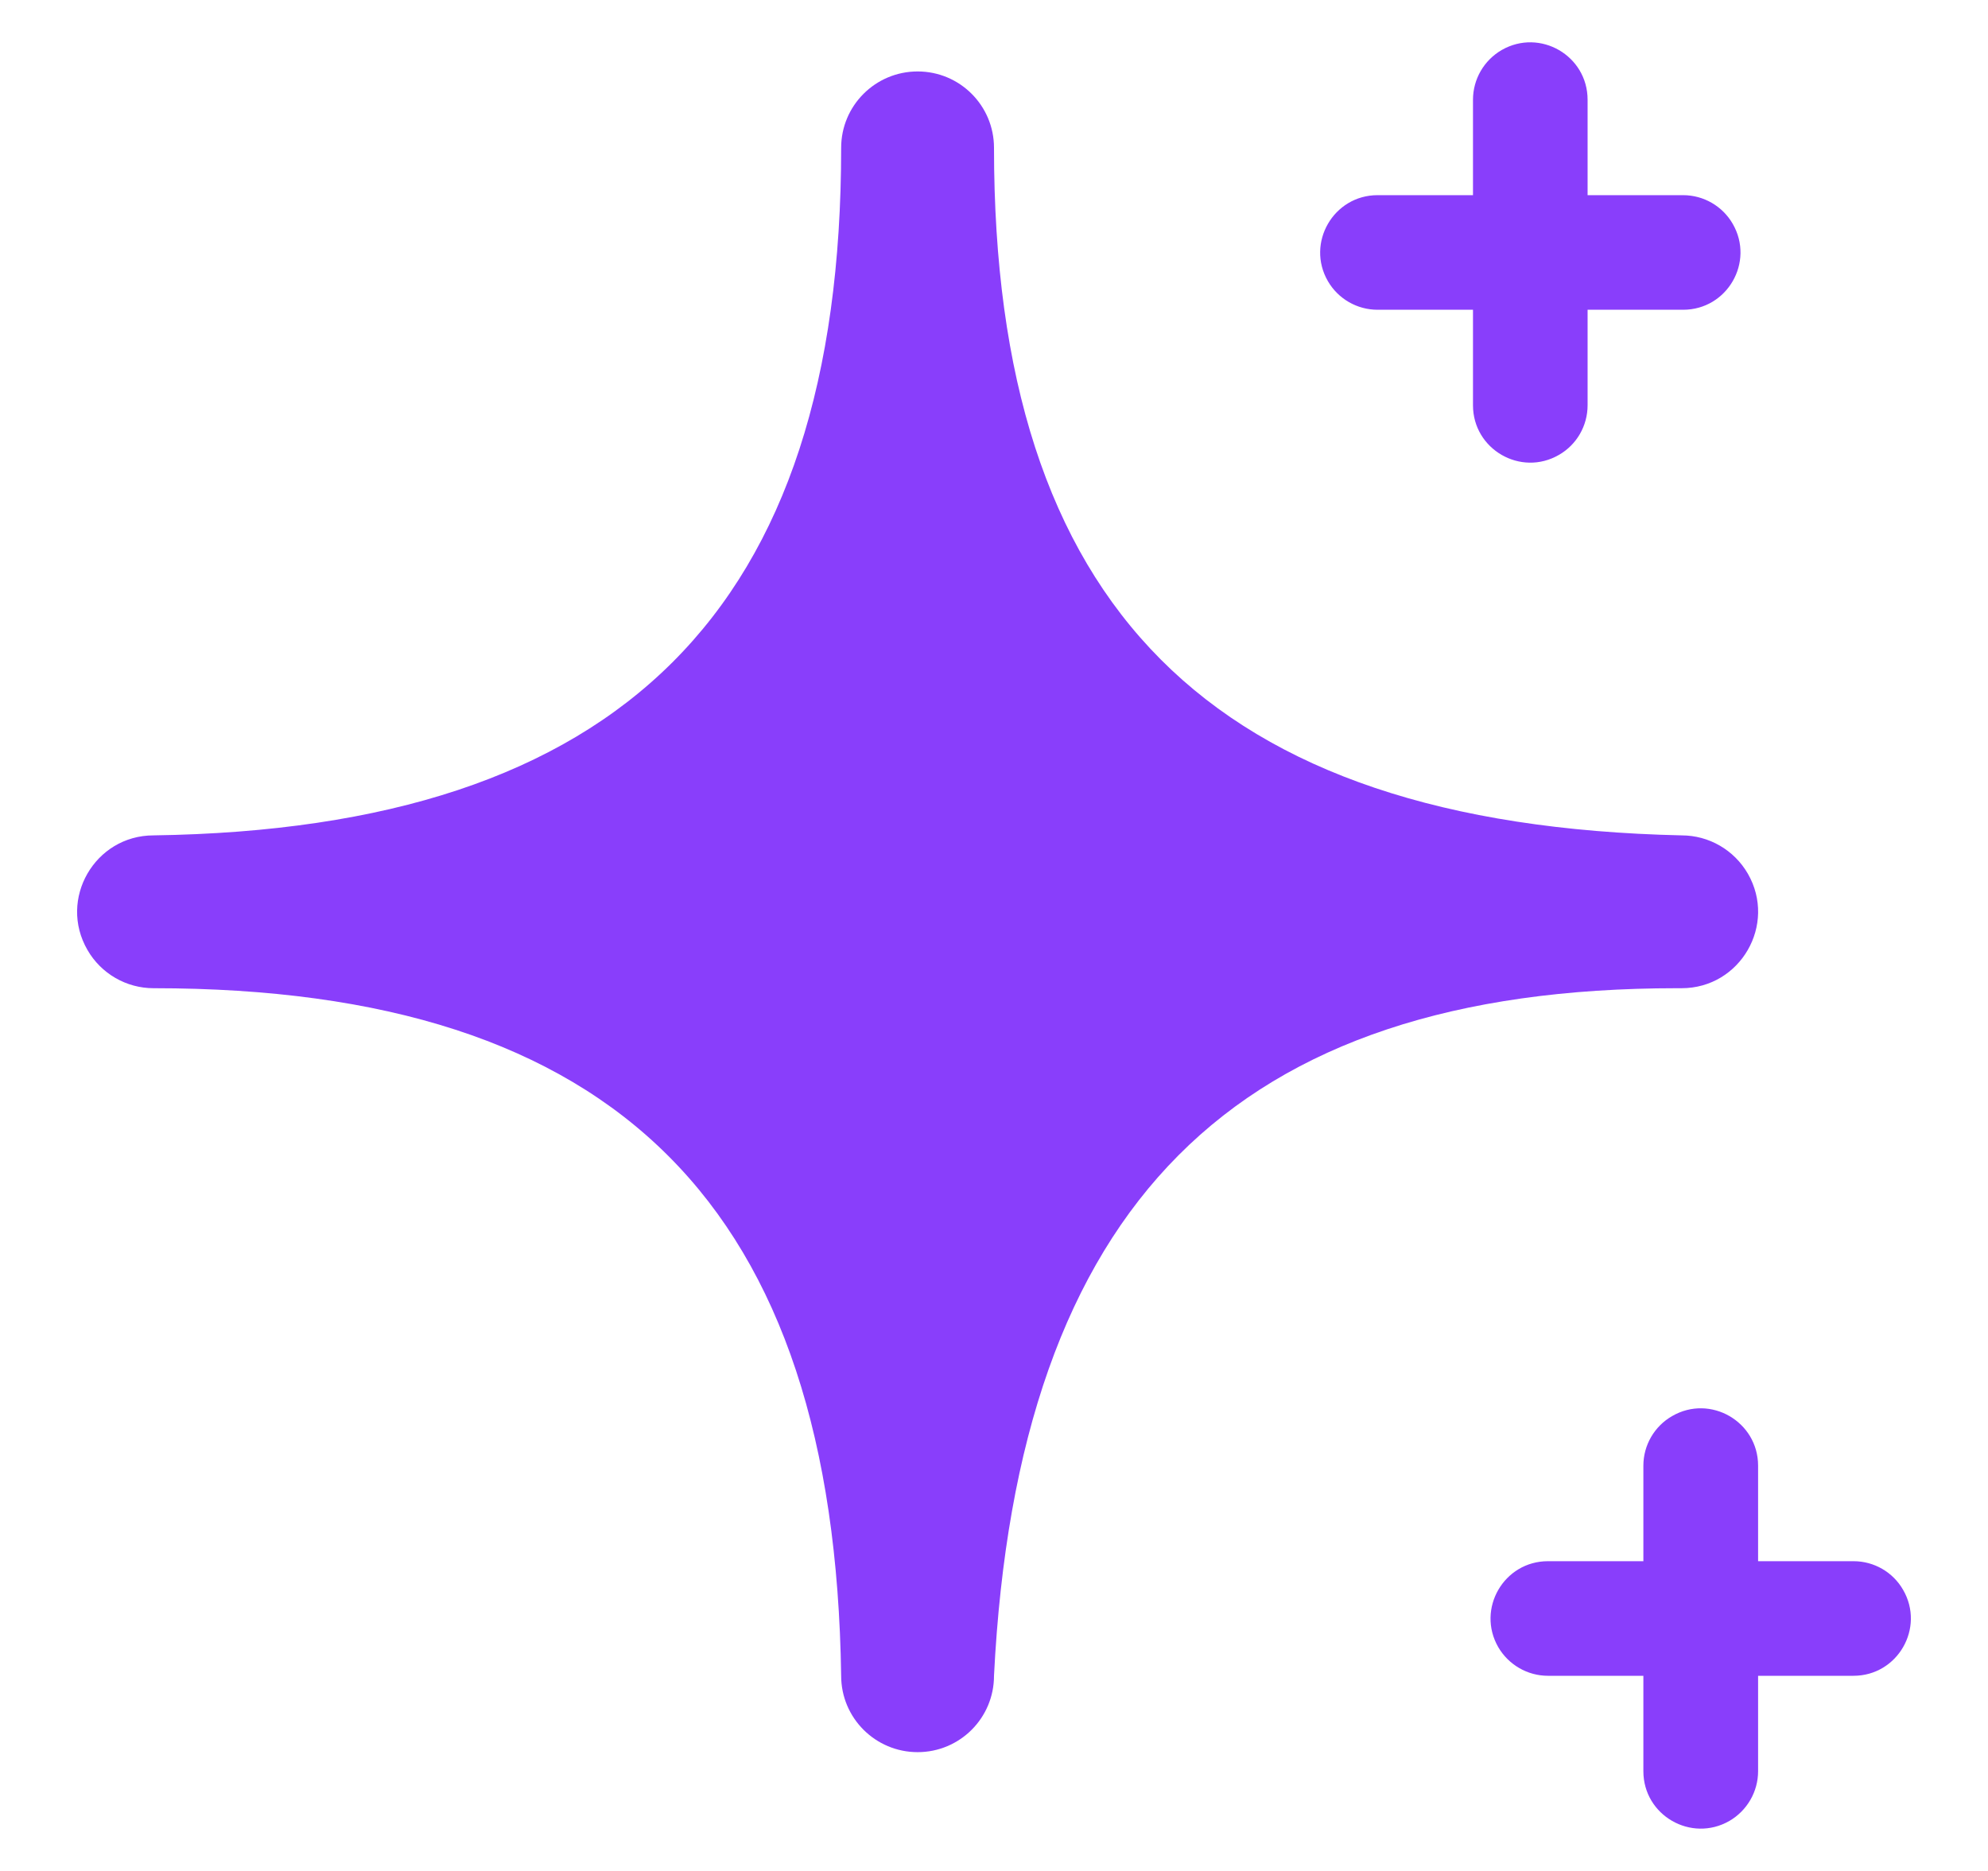
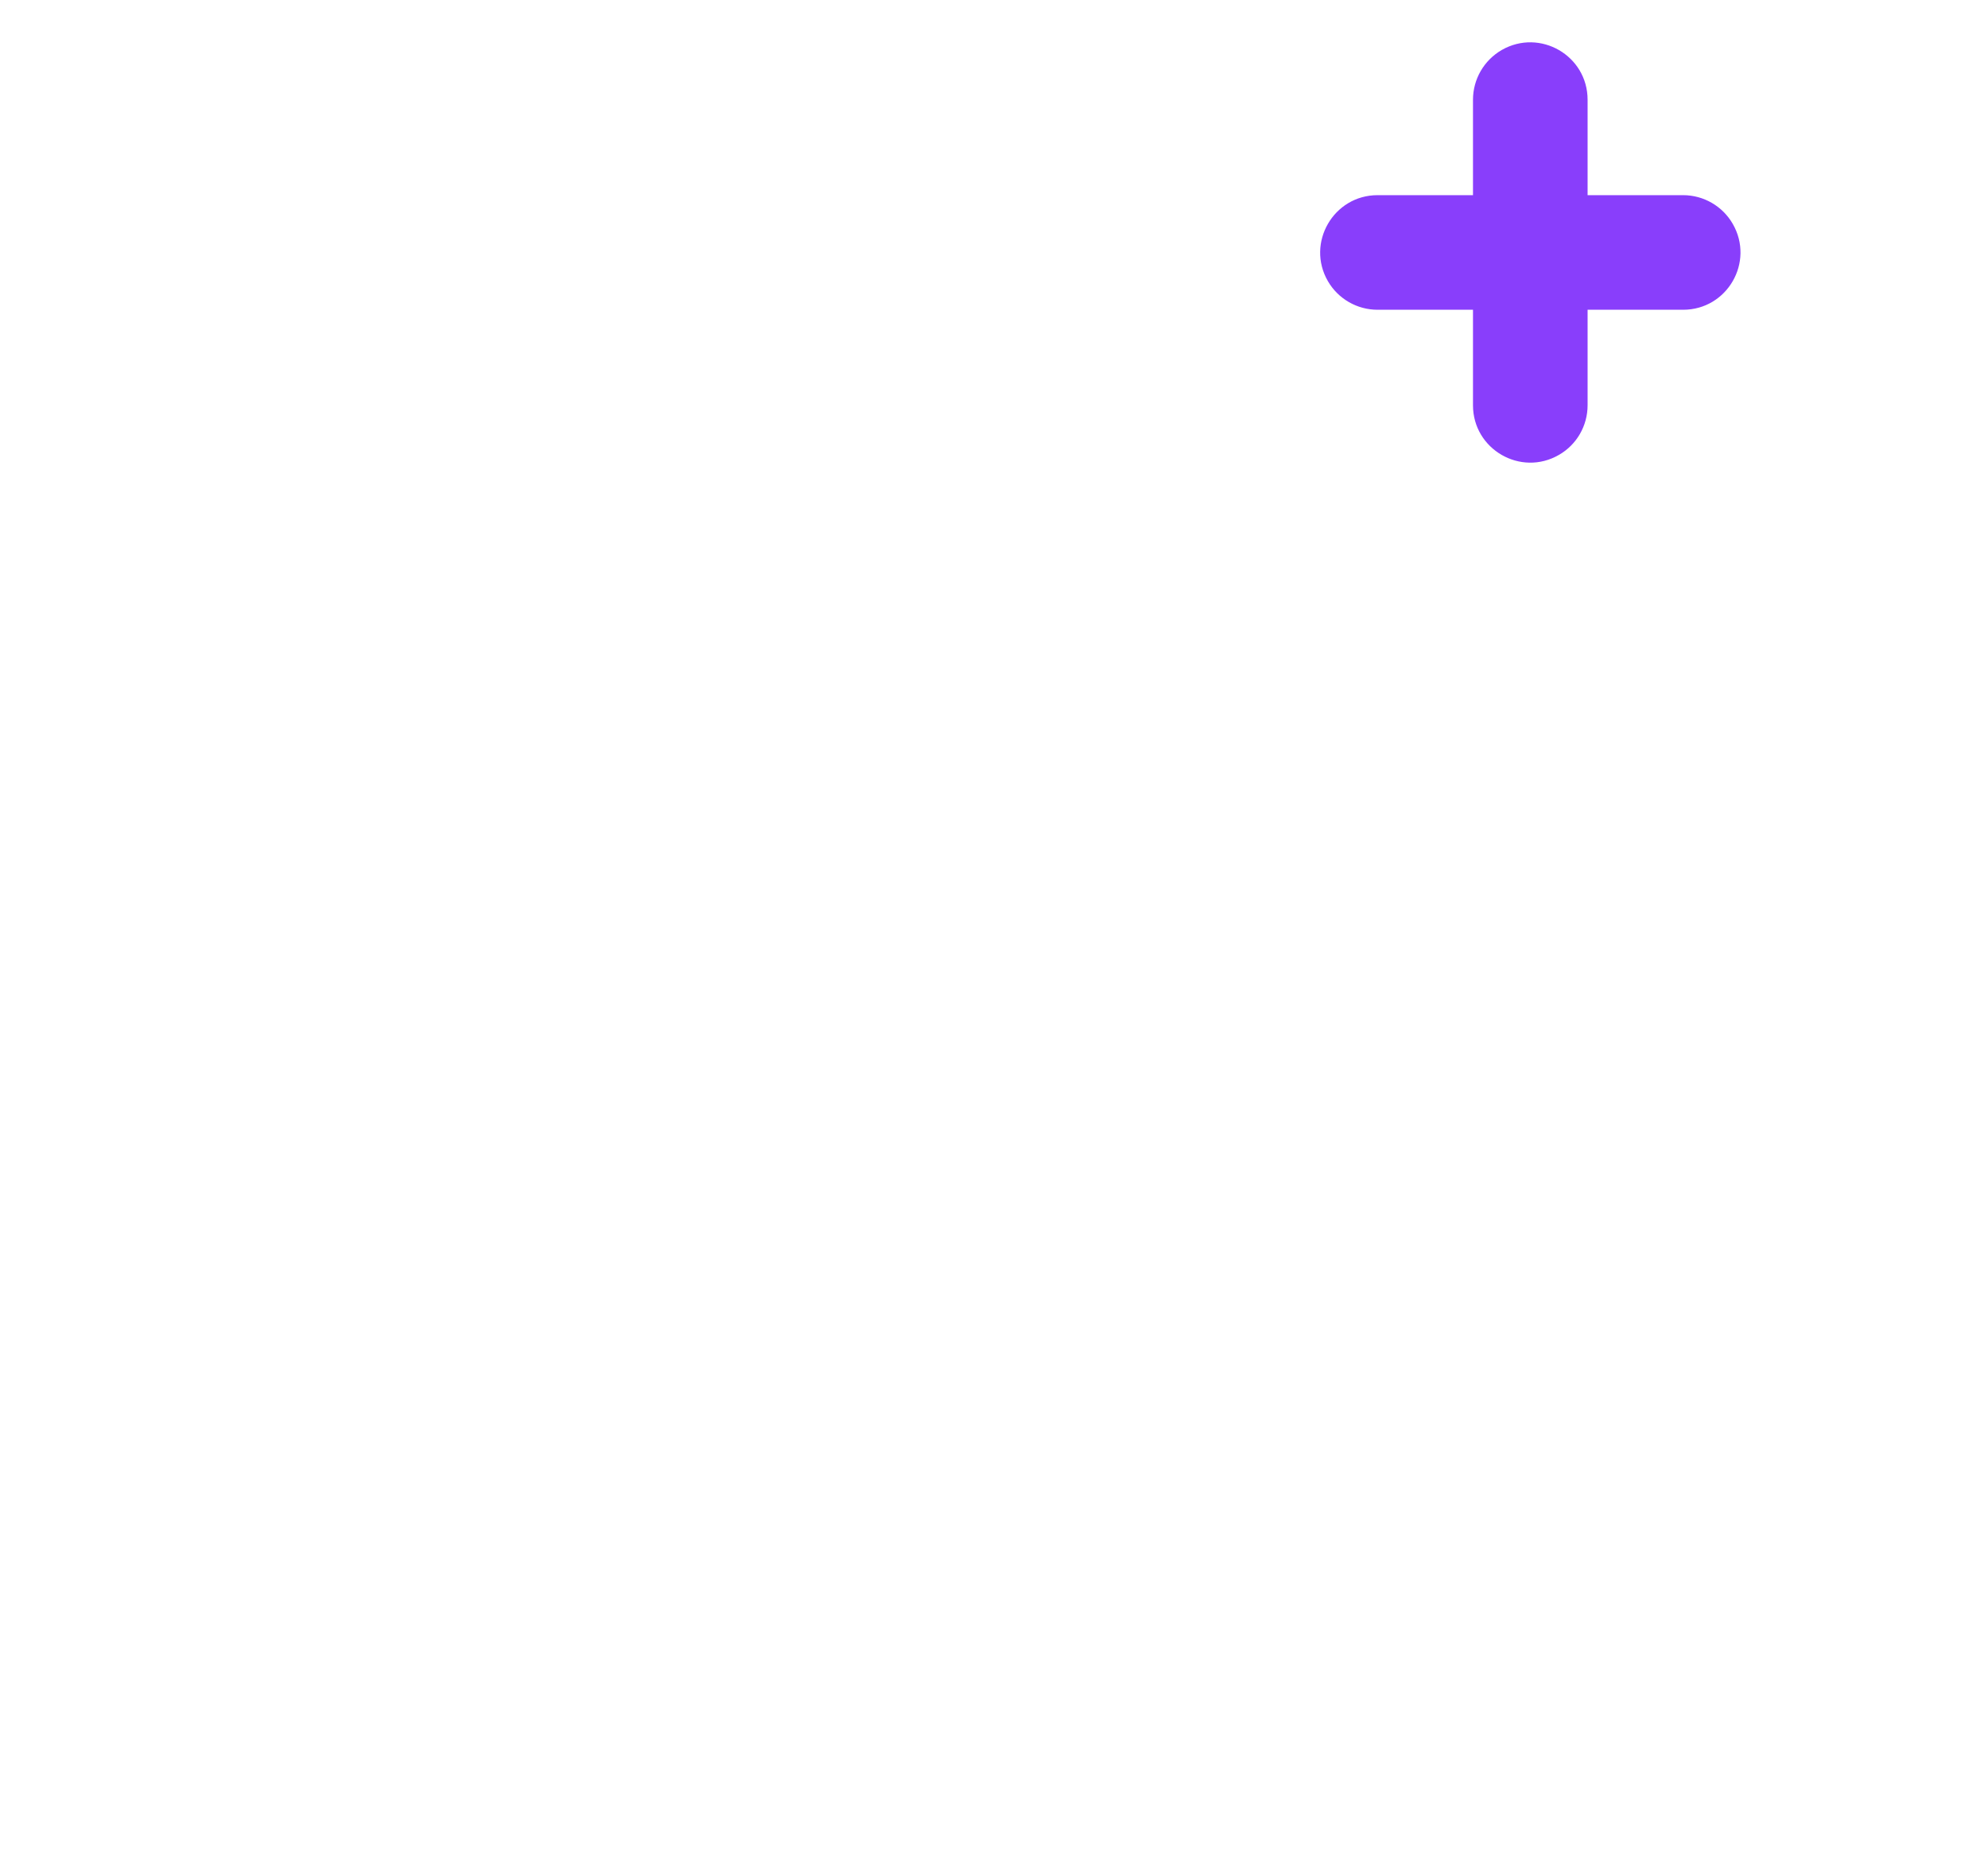
<svg xmlns="http://www.w3.org/2000/svg" width="17" height="16" viewBox="0 0 17 16" fill="none">
-   <path d="M14.38 8.451C14.883 8.451 15.197 7.906 14.946 7.471C14.829 7.269 14.614 7.144 14.38 7.144C10.343 7.053 8.5 5.184 8.5 1.264C8.5 0.903 8.208 0.611 7.847 0.611C7.486 0.611 7.193 0.903 7.193 1.264C7.193 5.217 5.305 7.085 1.313 7.144C0.811 7.144 0.496 7.689 0.748 8.124C0.864 8.326 1.08 8.451 1.313 8.451C5.273 8.451 7.135 10.319 7.193 14.331C7.193 14.692 7.486 14.984 7.847 14.984C8.208 14.984 8.5 14.692 8.5 14.331C8.703 10.3 10.558 8.451 14.341 8.451H14.38Z" fill="#893EFB" />
  <path d="M11.78 2.649H12.596V3.466C12.596 3.843 13.005 4.079 13.331 3.89C13.483 3.803 13.576 3.641 13.576 3.466V2.649H14.393C14.77 2.649 15.006 2.241 14.817 1.914C14.73 1.763 14.568 1.669 14.393 1.669H13.576V0.853C13.576 0.475 13.168 0.24 12.841 0.428C12.69 0.516 12.596 0.677 12.596 0.853V1.669H11.78C11.403 1.669 11.167 2.078 11.355 2.404C11.443 2.556 11.605 2.649 11.78 2.649Z" fill="#893EFB" />
-   <path d="M15.85 13.351H15.034V12.534C15.034 12.157 14.625 11.921 14.299 12.11C14.147 12.197 14.053 12.359 14.053 12.534V13.351H13.237C12.86 13.351 12.624 13.759 12.812 14.086C12.9 14.237 13.062 14.331 13.237 14.331H14.053V15.147C14.053 15.525 14.462 15.76 14.789 15.572C14.94 15.484 15.034 15.322 15.034 15.147V14.331H15.85C16.227 14.331 16.463 13.922 16.274 13.596C16.187 13.444 16.025 13.351 15.85 13.351Z" fill="#893EFB" />
</svg>